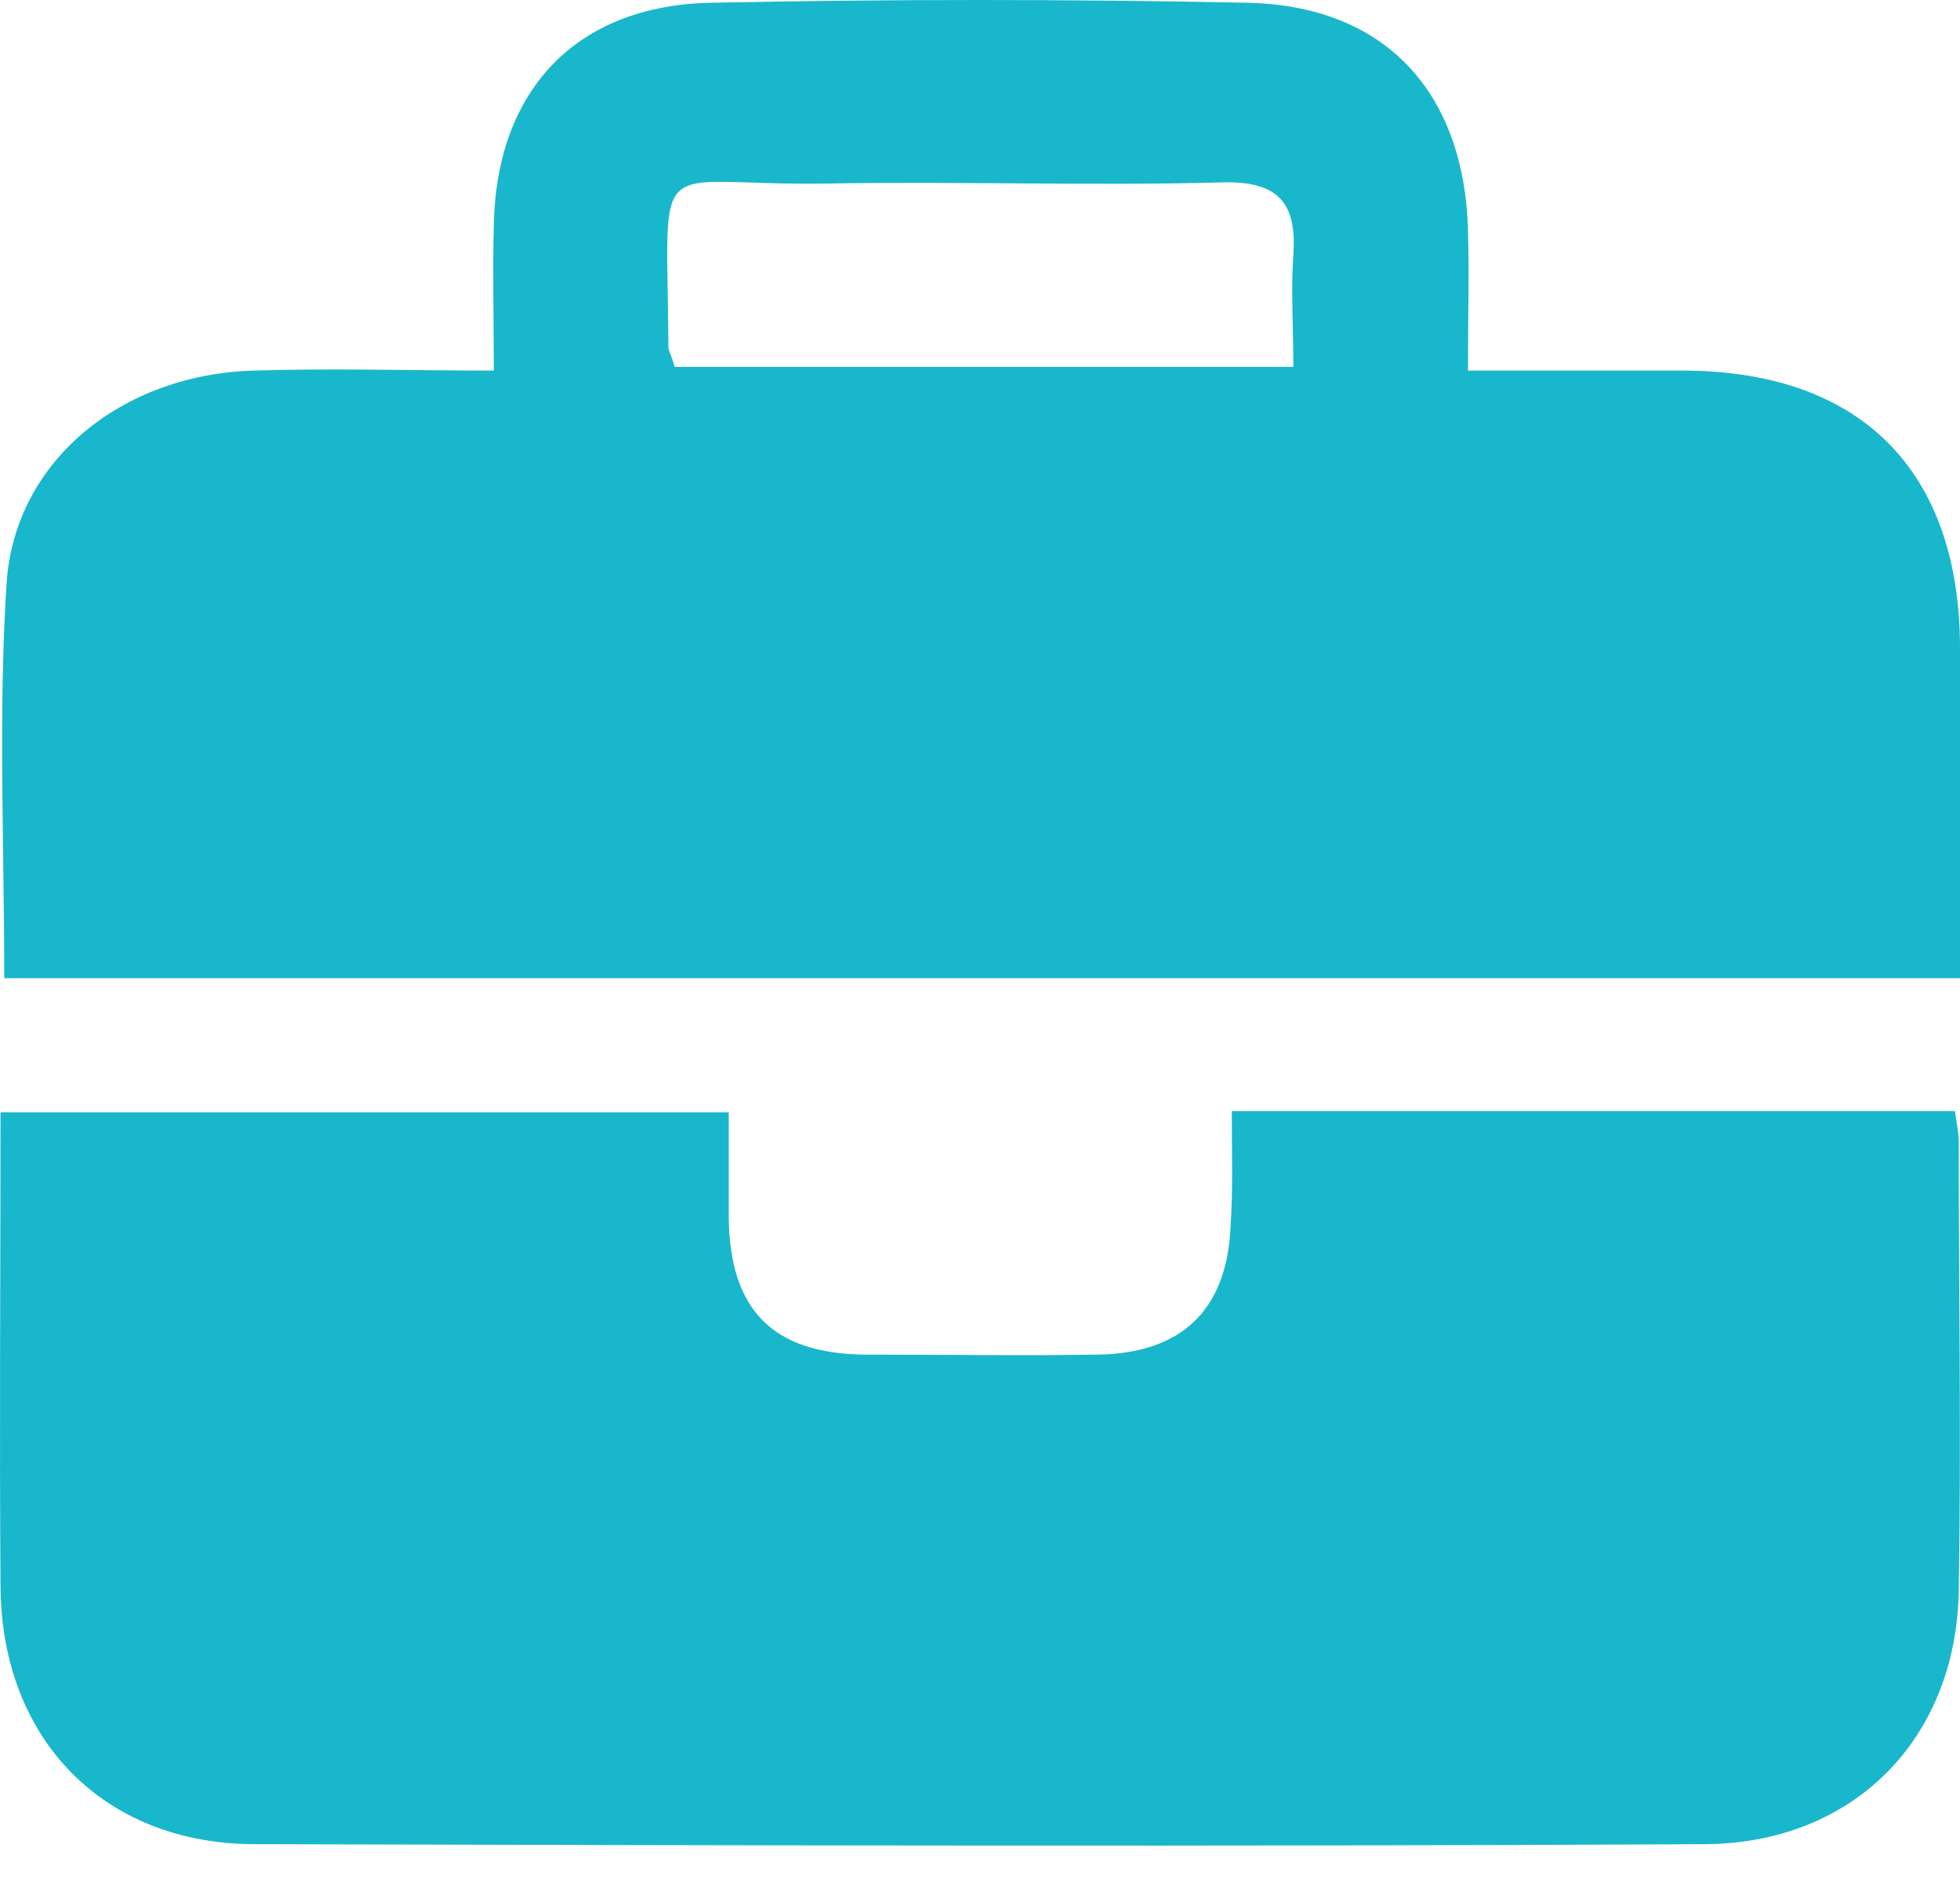
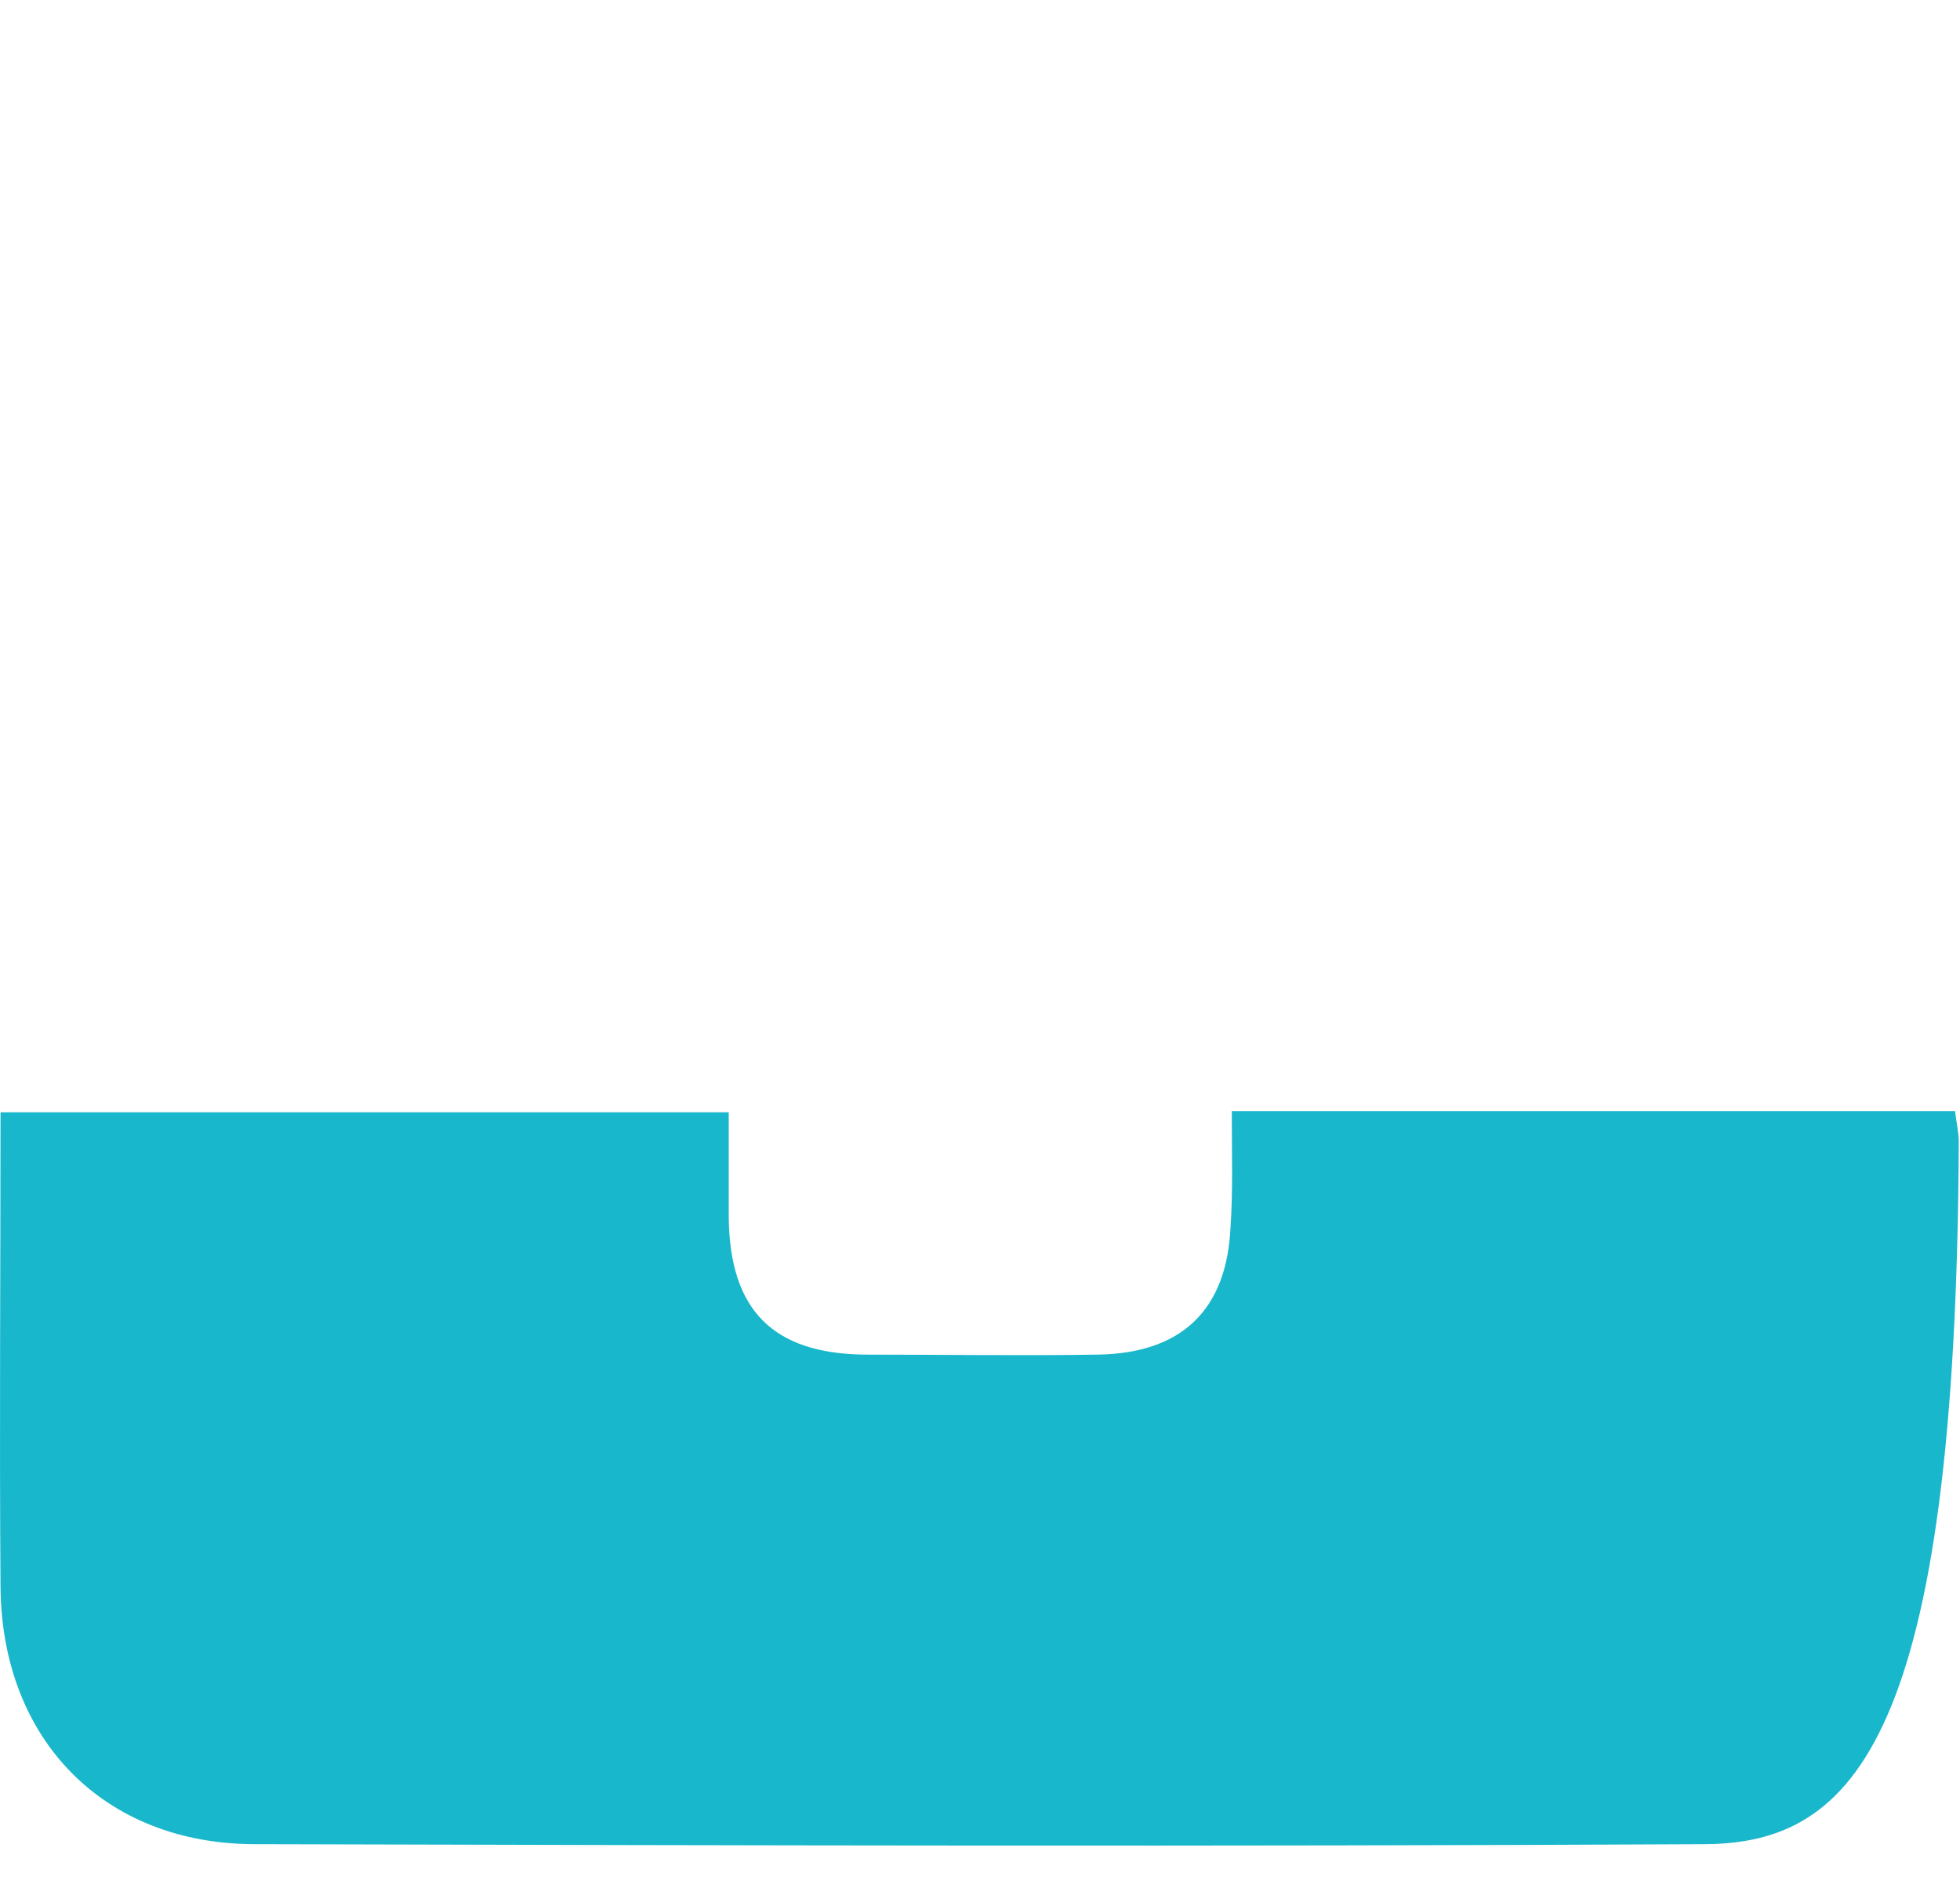
<svg xmlns="http://www.w3.org/2000/svg" width="30" height="29" viewBox="0 0 30 29" fill="none">
-   <path d="M0.065 14.972C0.065 12.92 -0.029 10.905 0.102 8.91C0.234 7.046 1.872 5.728 3.887 5.672C5.073 5.634 6.259 5.672 7.558 5.672C7.558 4.862 7.539 4.147 7.558 3.45C7.596 1.379 8.819 0.08 10.89 0.042C13.62 -0.014 16.35 -0.014 19.08 0.042C21.189 0.08 22.412 1.398 22.469 3.525C22.488 4.203 22.469 4.881 22.469 5.672C23.617 5.672 24.691 5.672 25.745 5.672C28.475 5.672 30 7.197 30 9.927C30 11.583 30 13.24 30 14.972C20.021 14.972 10.1 14.972 0.065 14.972ZM10.325 5.615C13.47 5.615 16.576 5.615 19.796 5.615C19.796 4.994 19.758 4.448 19.796 3.902C19.852 3.111 19.57 2.772 18.722 2.791C16.689 2.848 14.656 2.772 12.622 2.81C9.911 2.848 10.213 2.226 10.231 5.333C10.25 5.408 10.288 5.465 10.325 5.615Z" fill="#19B7CB" />
-   <path d="M18.854 17.006C22.638 17.006 26.253 17.006 29.924 17.006C29.943 17.175 29.981 17.326 29.981 17.476C29.981 19.773 30.019 22.051 29.981 24.348C29.943 26.607 28.381 28.208 26.103 28.226C18.704 28.264 11.305 28.245 3.906 28.226C1.59 28.226 0.027 26.626 0.008 24.291C-0.01 21.882 0.008 19.491 0.008 17.024C3.736 17.024 7.37 17.024 11.154 17.024C11.154 17.552 11.154 18.098 11.154 18.643C11.173 20.055 11.832 20.714 13.225 20.733C14.411 20.733 15.616 20.752 16.802 20.733C18.082 20.714 18.779 20.055 18.835 18.775C18.873 18.229 18.854 17.664 18.854 17.006Z" fill="#19B7CB" />
+   <path d="M18.854 17.006C22.638 17.006 26.253 17.006 29.924 17.006C29.943 17.175 29.981 17.326 29.981 17.476C29.943 26.607 28.381 28.208 26.103 28.226C18.704 28.264 11.305 28.245 3.906 28.226C1.59 28.226 0.027 26.626 0.008 24.291C-0.01 21.882 0.008 19.491 0.008 17.024C3.736 17.024 7.37 17.024 11.154 17.024C11.154 17.552 11.154 18.098 11.154 18.643C11.173 20.055 11.832 20.714 13.225 20.733C14.411 20.733 15.616 20.752 16.802 20.733C18.082 20.714 18.779 20.055 18.835 18.775C18.873 18.229 18.854 17.664 18.854 17.006Z" fill="#19B7CB" />
</svg>